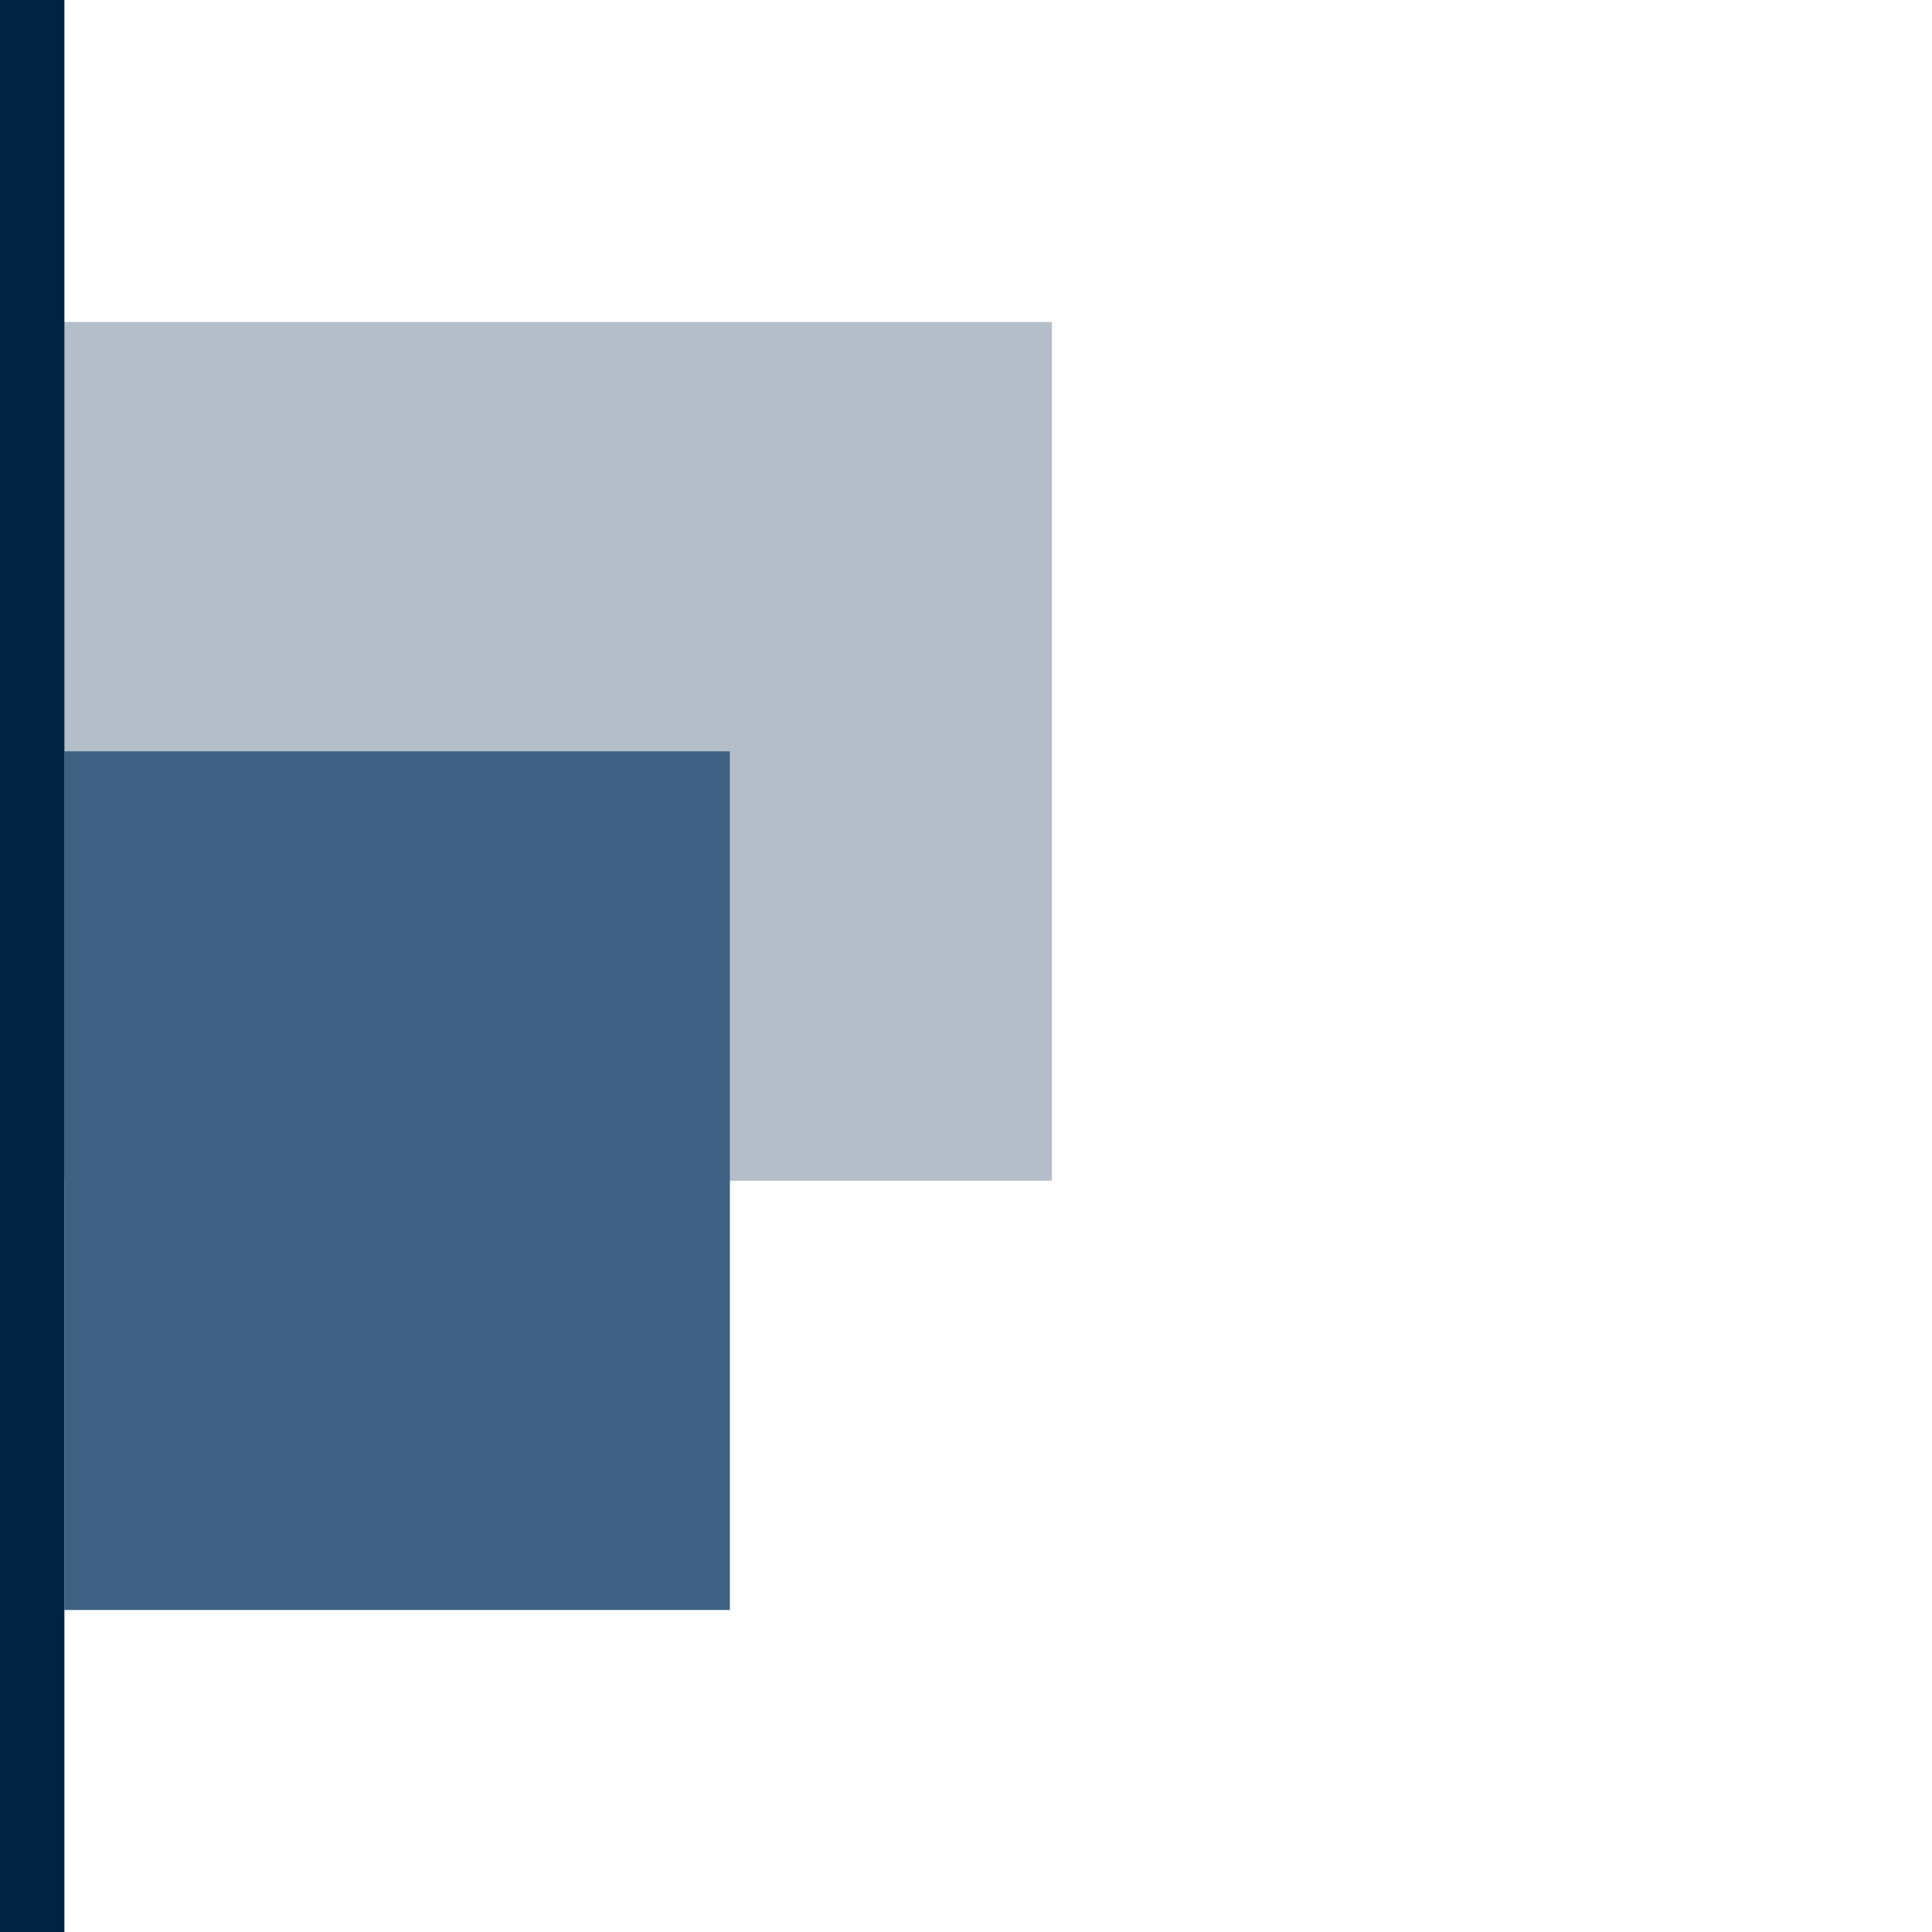
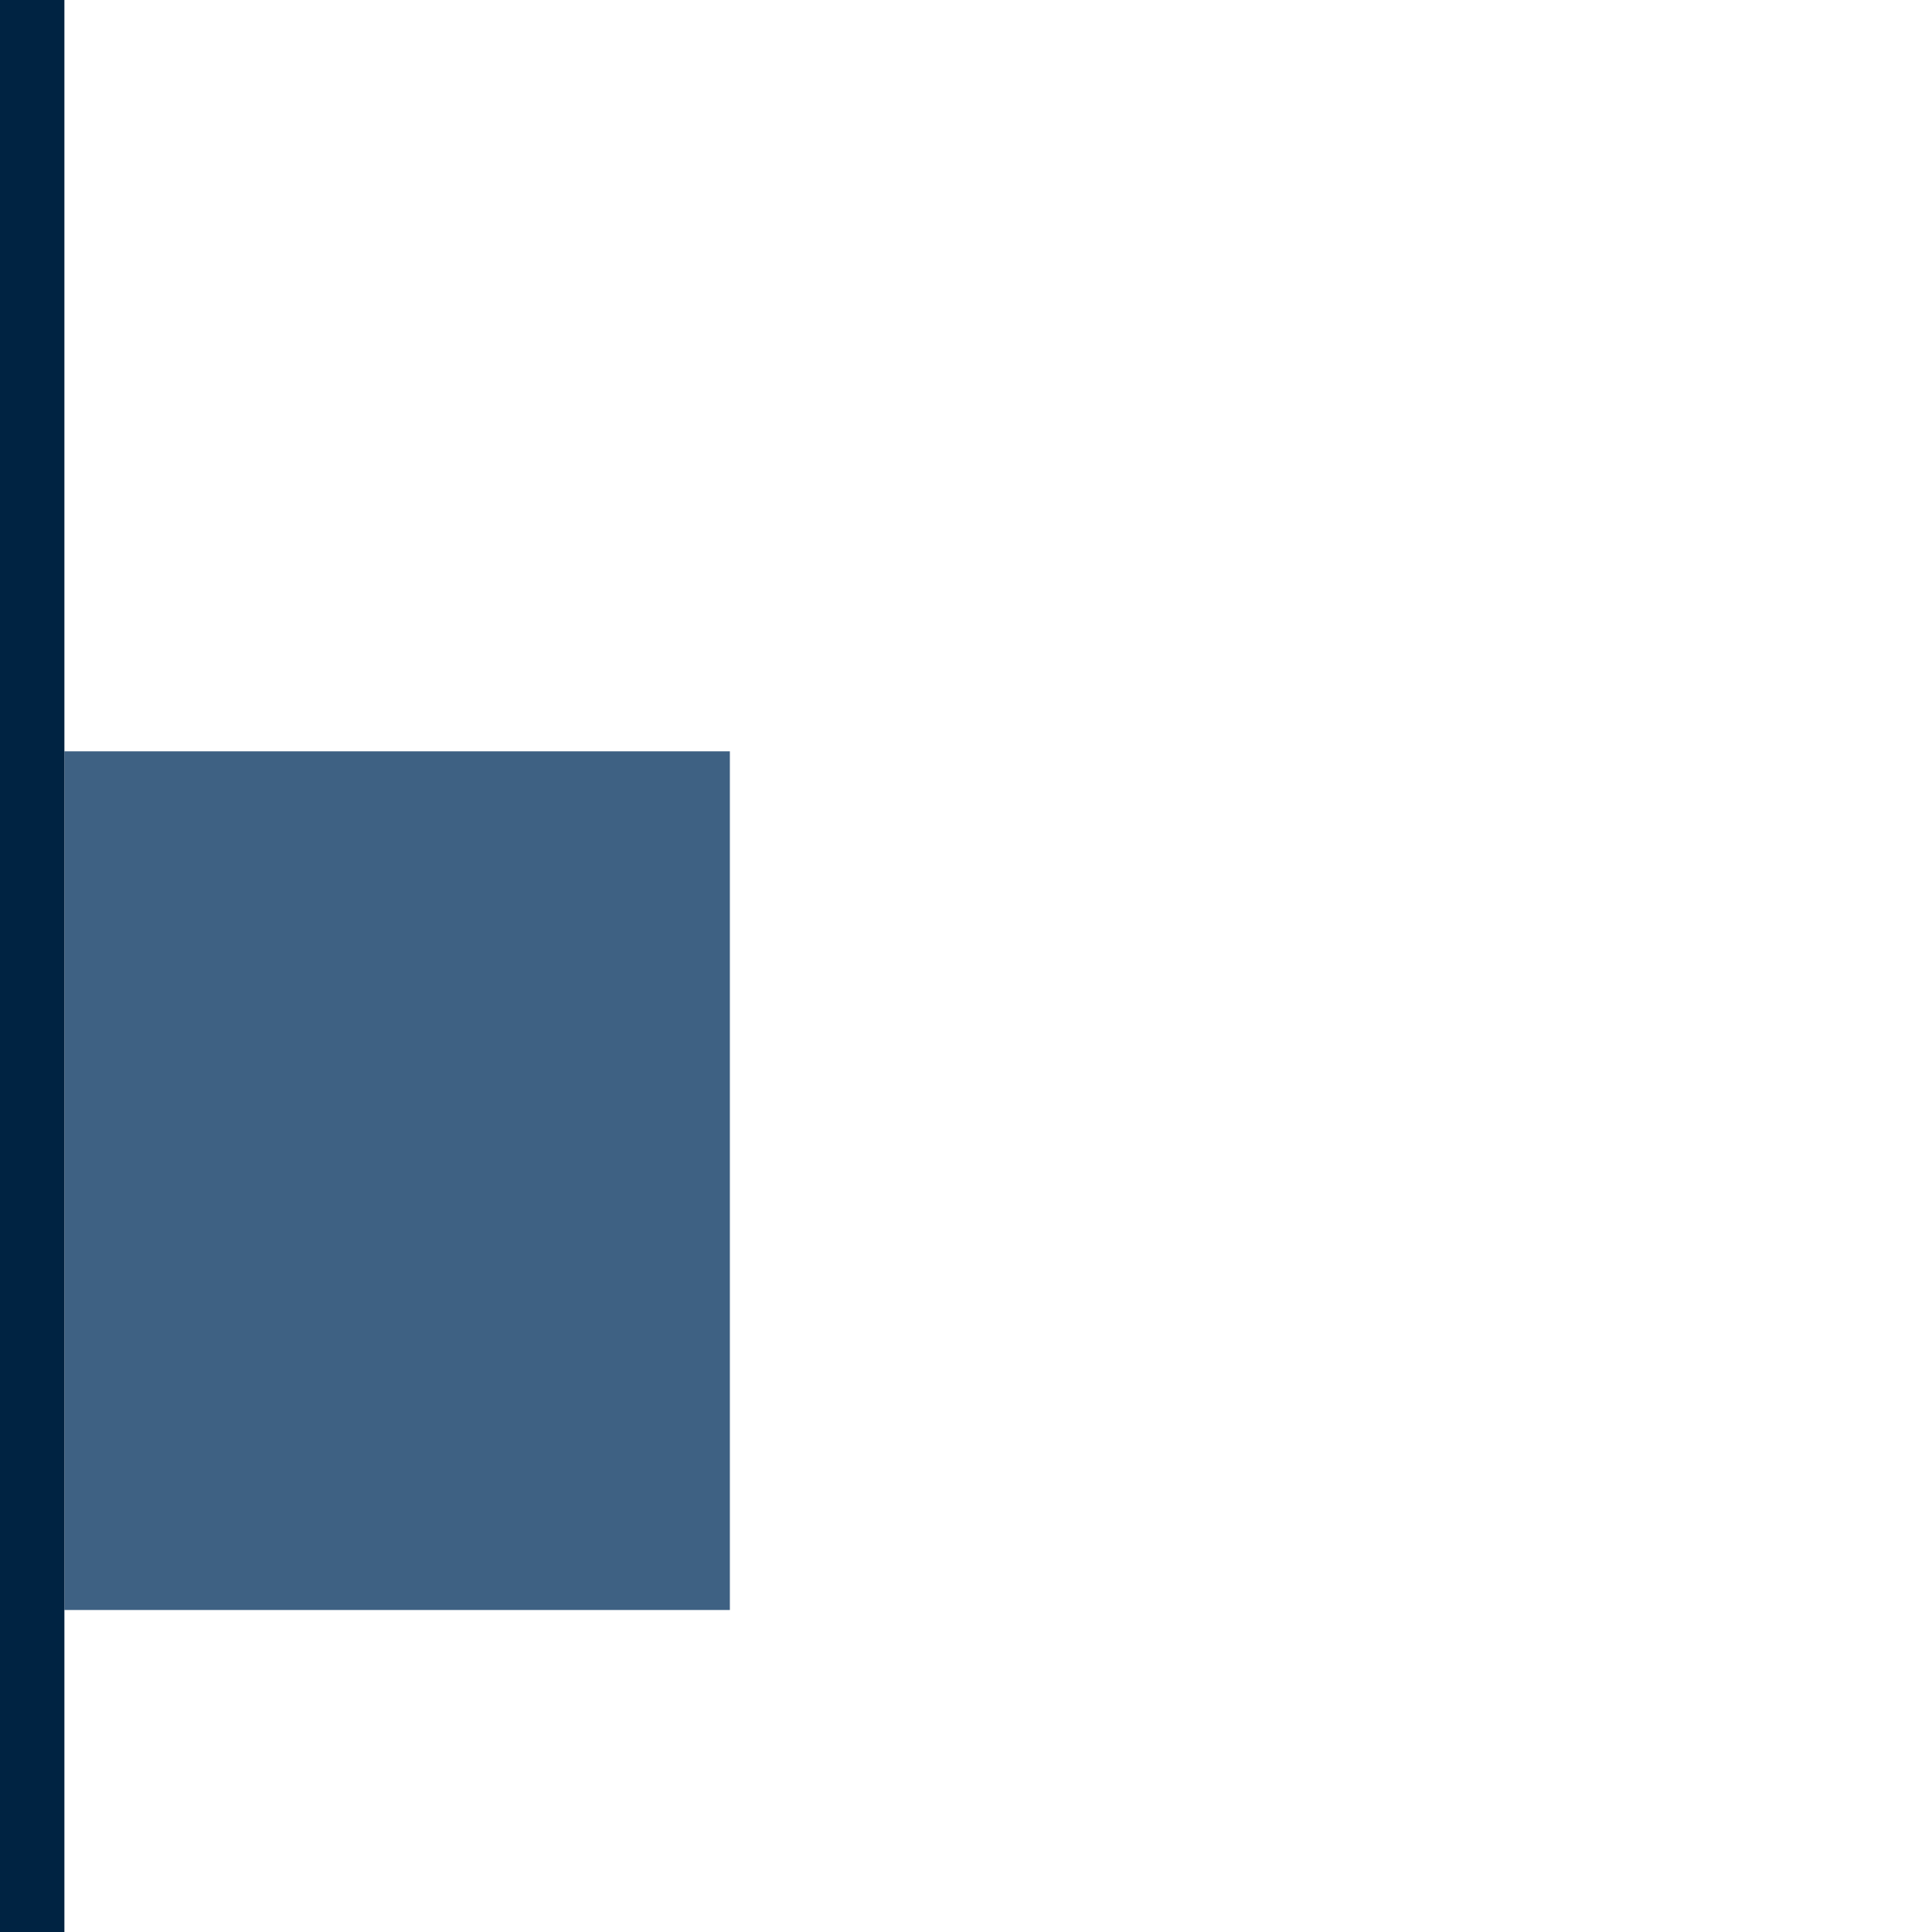
<svg xmlns="http://www.w3.org/2000/svg" width="180" height="180" viewBox="0 0 180 180">
  <defs>
    <style>.a{fill:#00244b;font-size:23px;font-family:NunitoSans-Bold, Nunito
            Sans;font-weight:700;letter-spacing:0.01em;}.b{fill:#3e6183;}.c{fill:#b3bec9;}.d{fill:none;stroke:#002342;stroke-width:6px;}
        </style>
  </defs>
  <g transform="translate(-3169 3737)">
-     <path class="c" d="M95.191-291.434h-95v80h95Z" transform="translate(3171.809 -3415.566)" />
    <path class="b" d="M65.191-251.526h-62v80h62Z" transform="translate(3171.809 -3415.474)" />
    <g transform="translate(3172 -3737)">
      <path class="d" d="M0,0V180" transform="translate(0)" />
    </g>
  </g>
</svg>